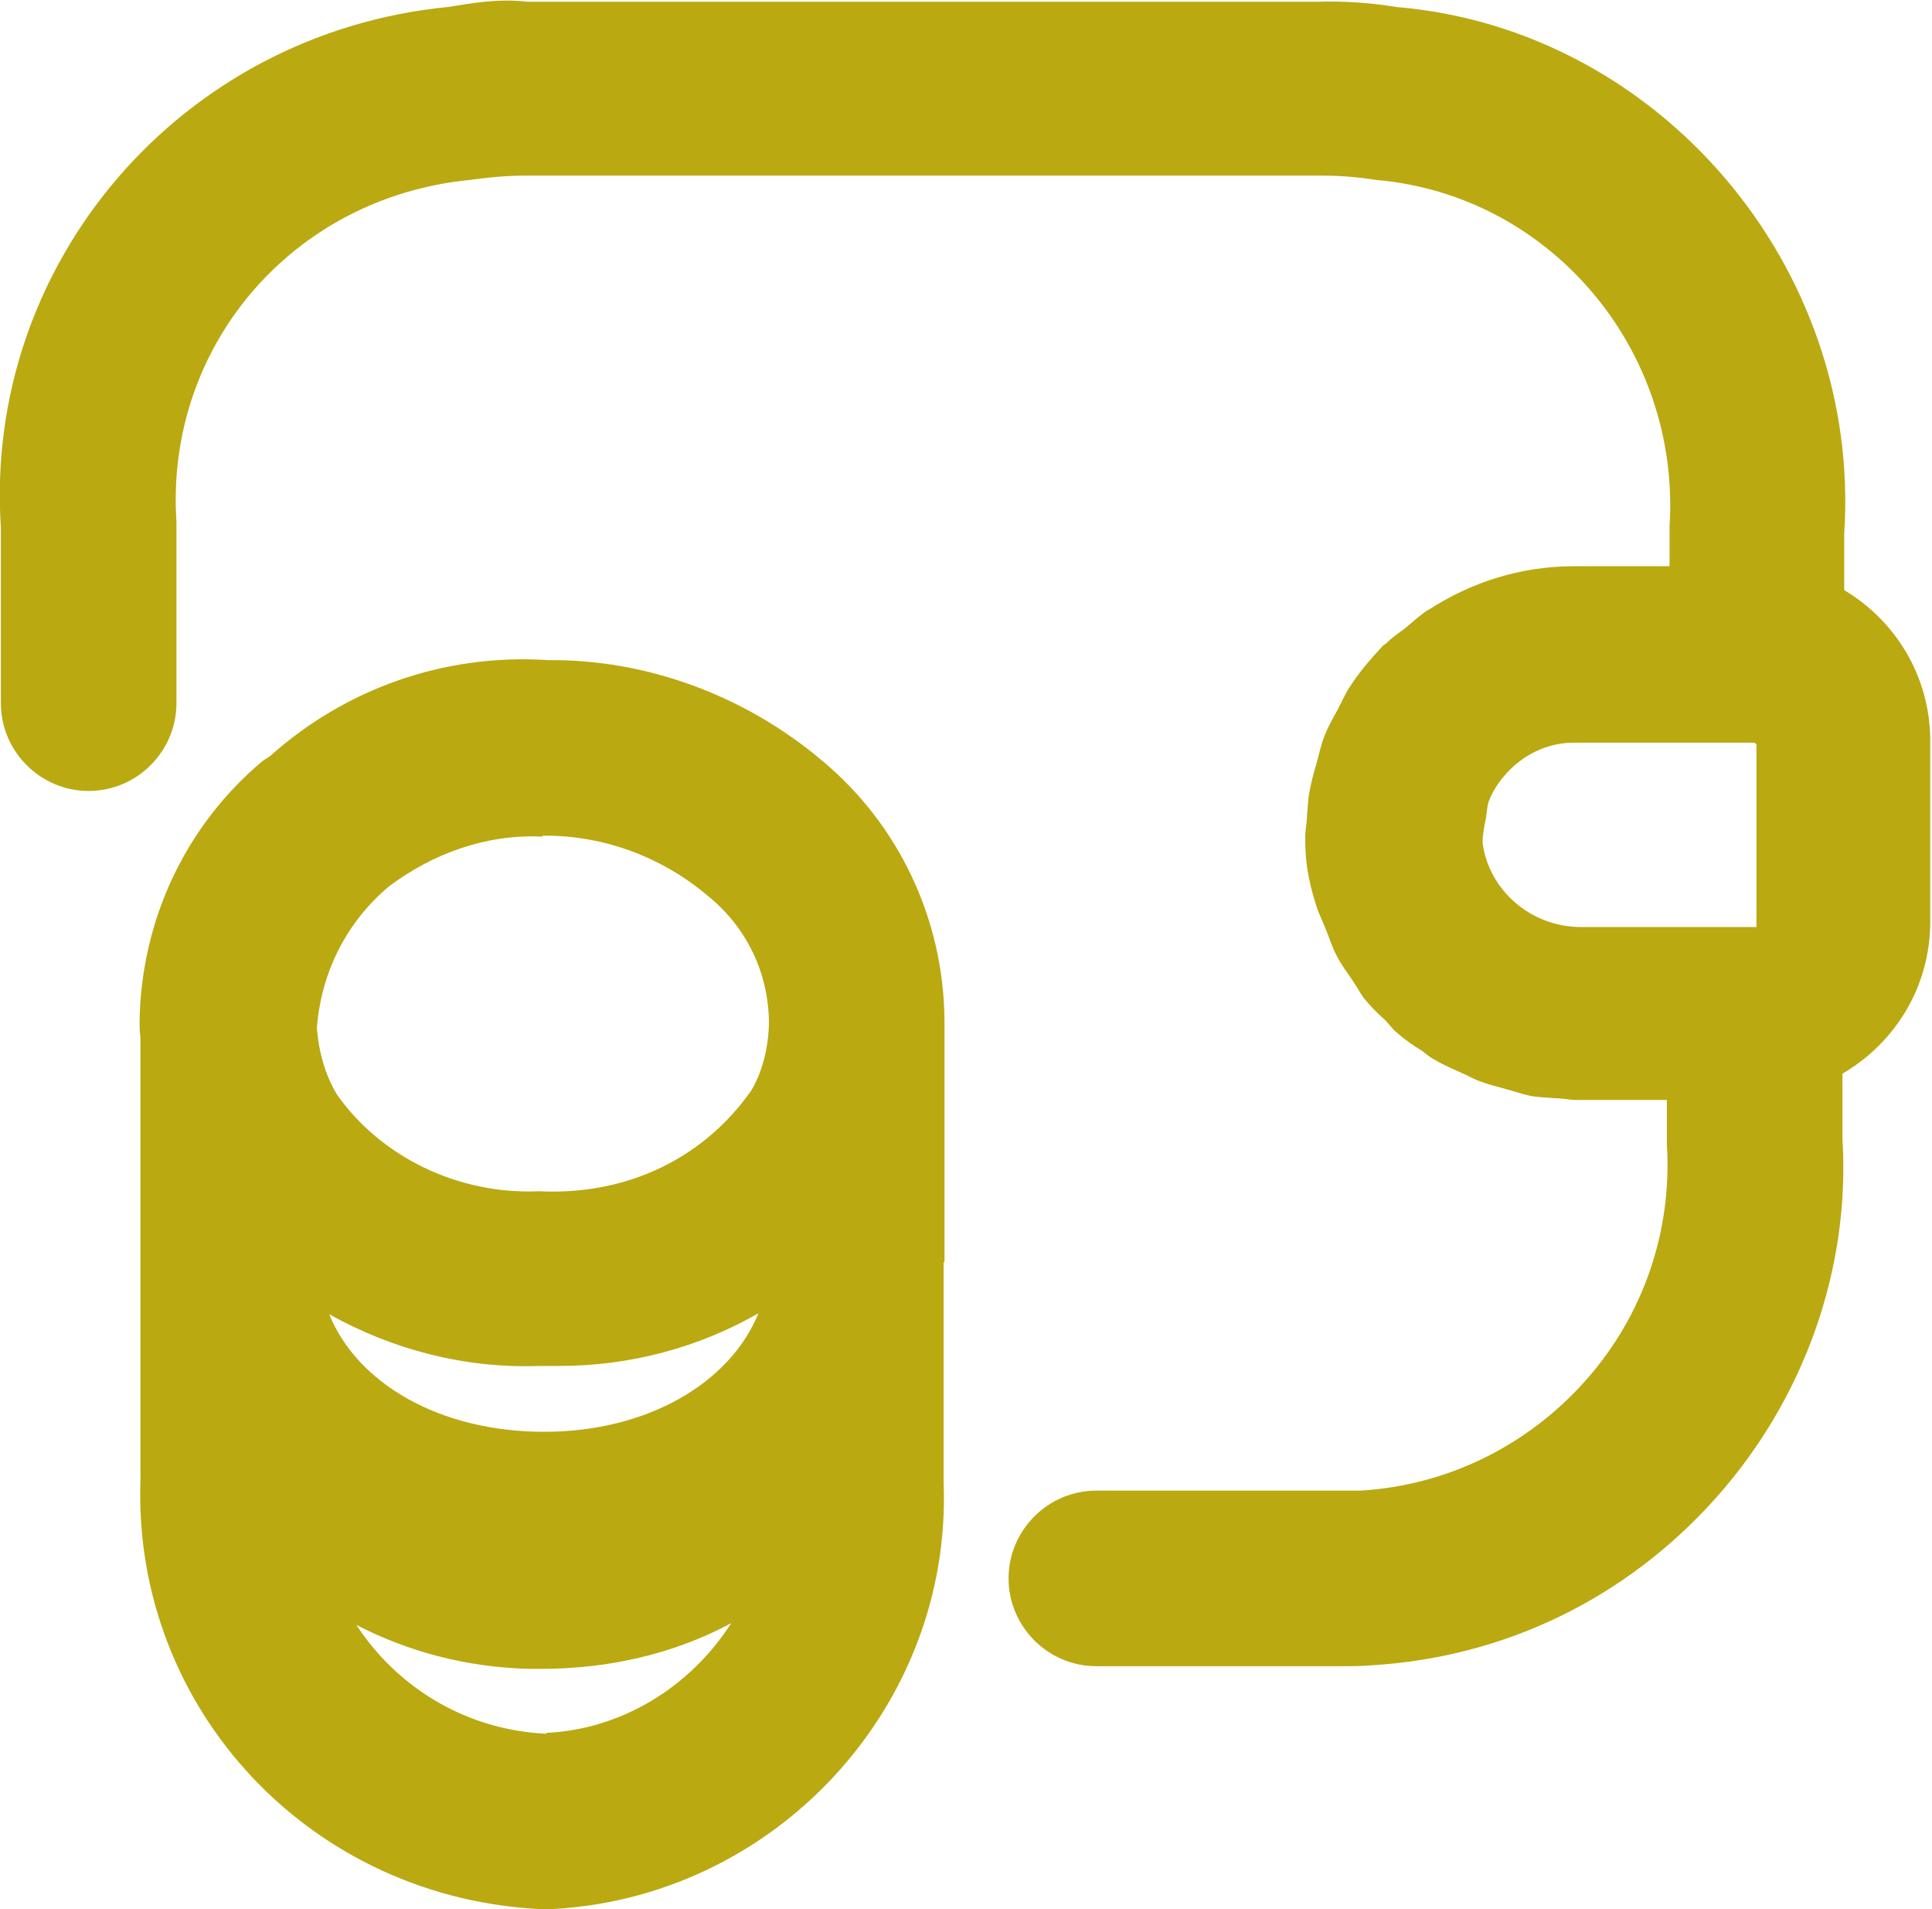
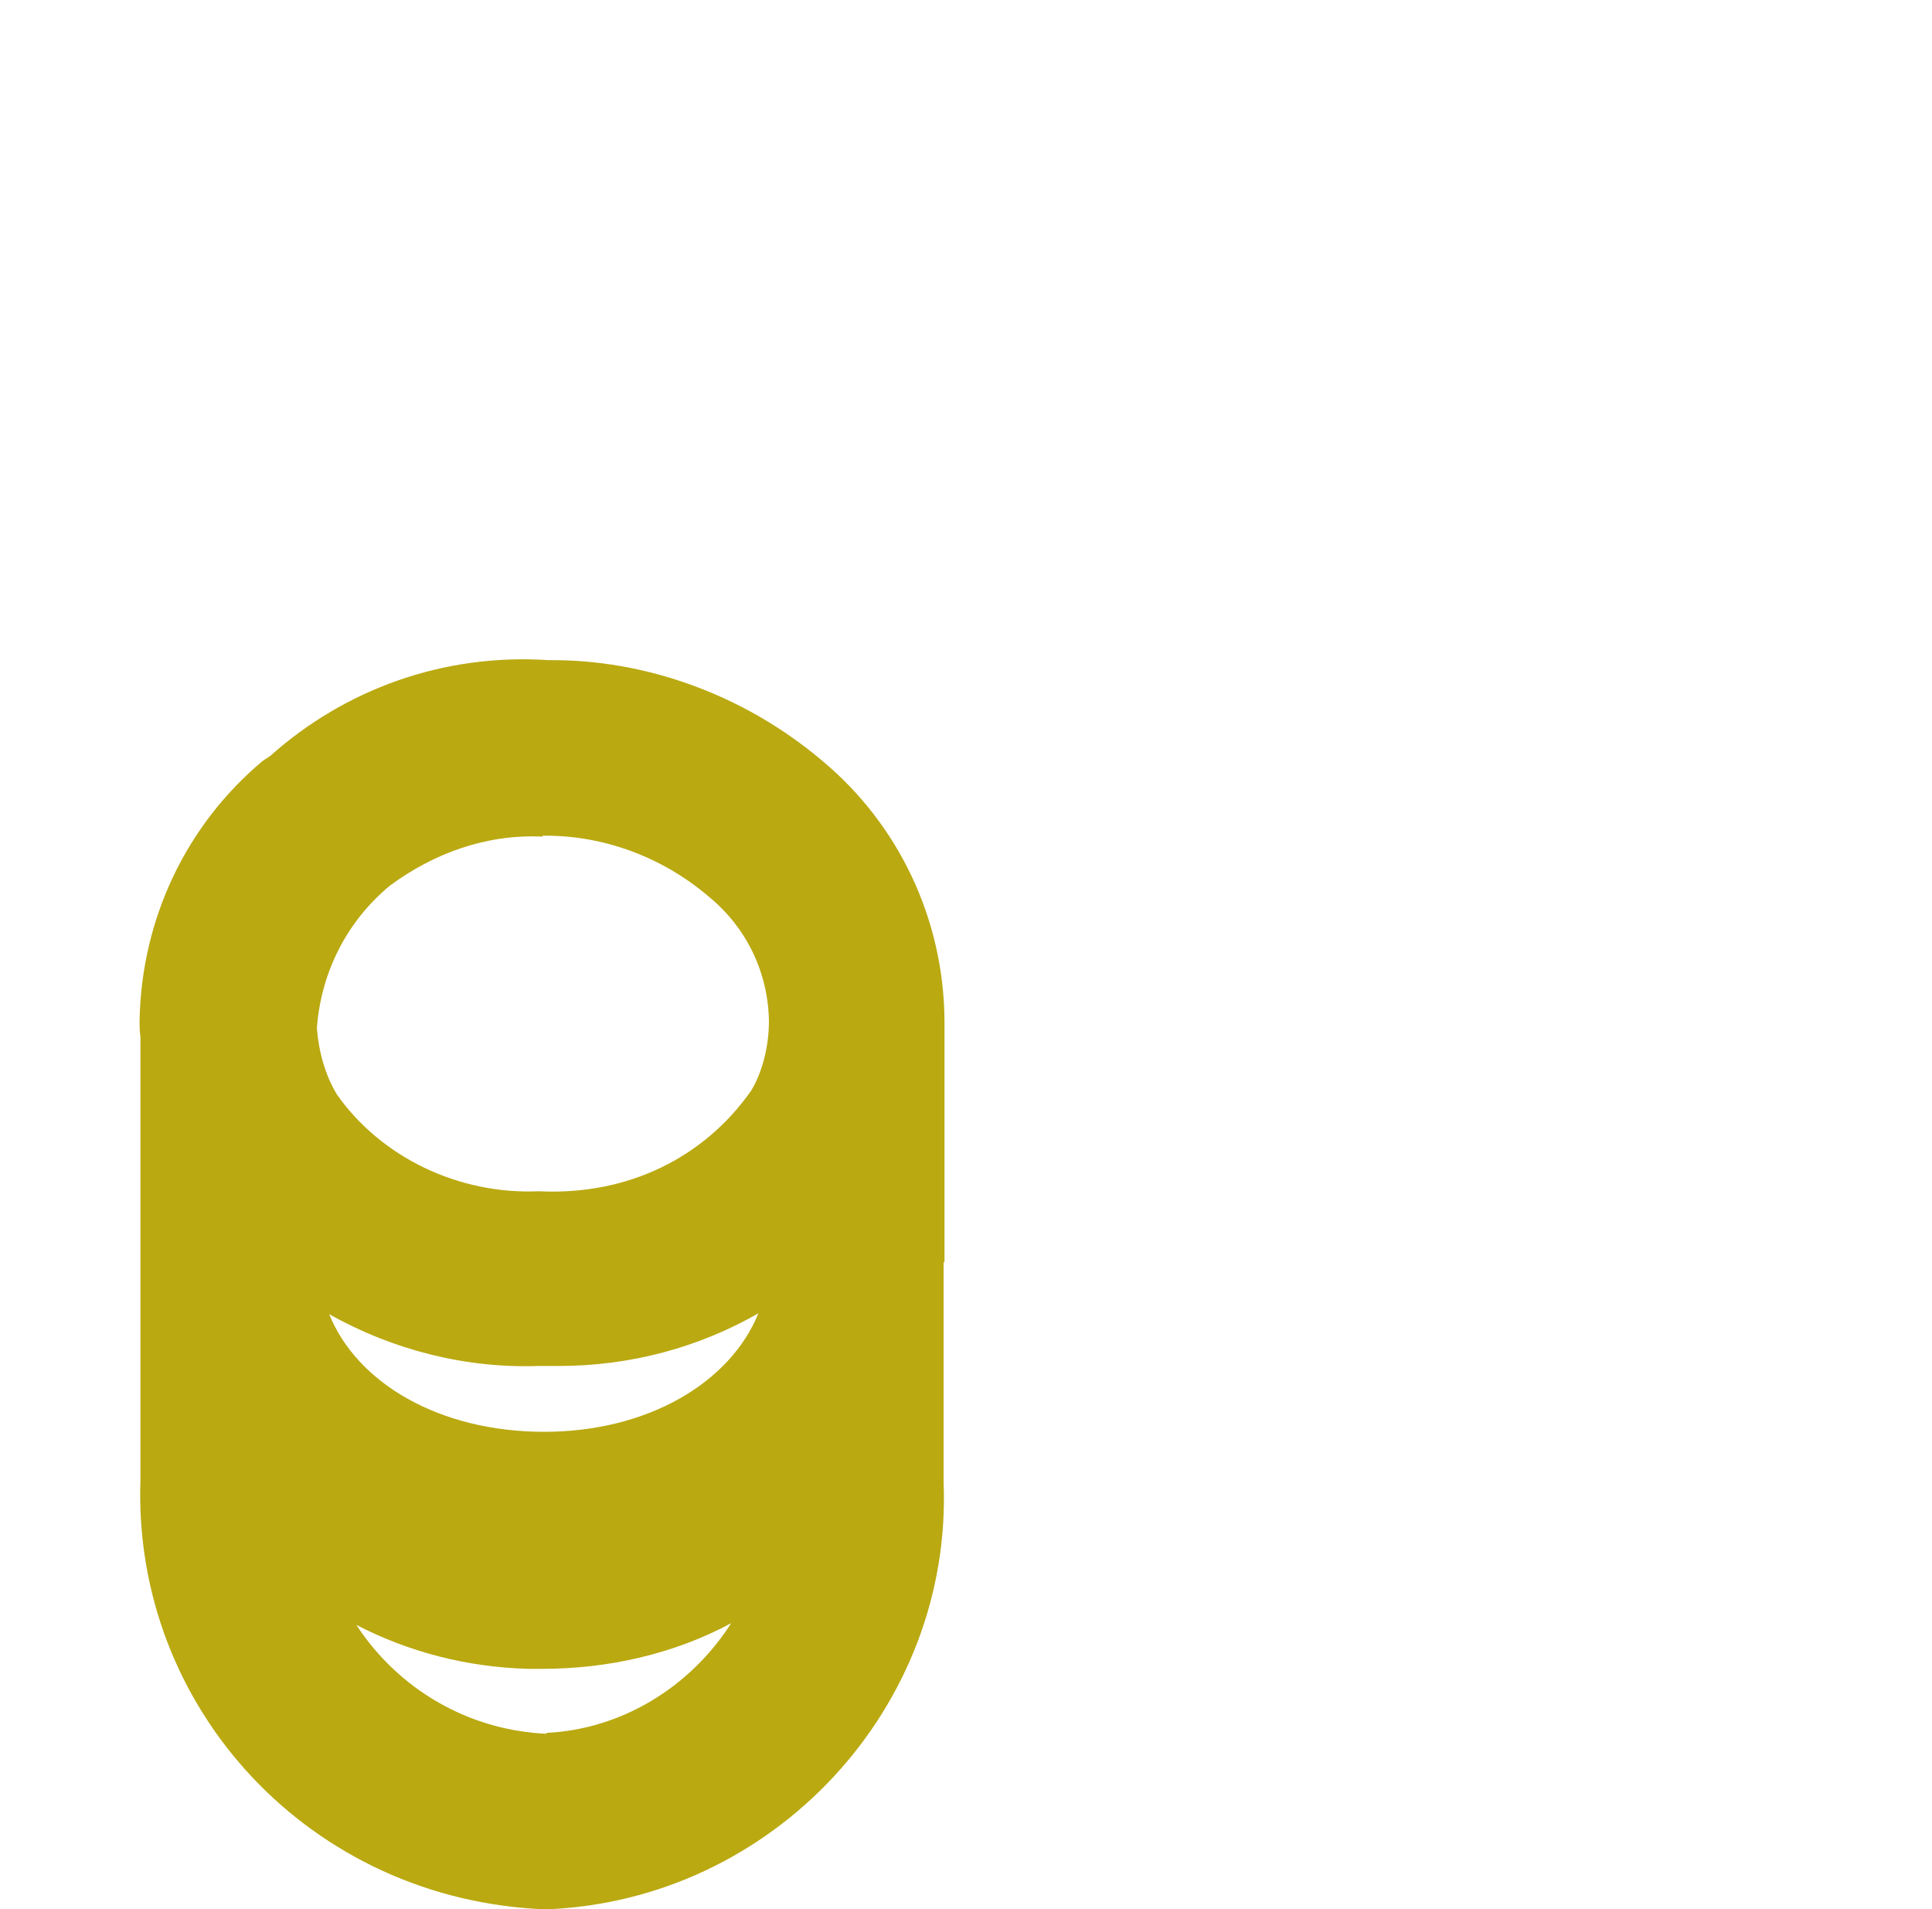
<svg xmlns="http://www.w3.org/2000/svg" id="Ebene_1" viewBox="0 0 22.01 21.75">
  <path d="M10.76,14.37v-2.75h0c-.01-1.15-.52-2.23-1.4-2.96-.89-.75-2.01-1.15-3.11-1.14-1.21-.08-2.33.34-3.17,1.09-.03.02-.06.04-.09.06-.87.73-1.38,1.8-1.4,2.96,0,.06,0,.12.01.18v2.57c0,.08,0,.16,0,.24v2.24c-.09,2.6,1.94,4.79,4.62,4.89,2.59-.1,4.63-2.3,4.53-4.86v-2.28s0-.07,0-.1v-.13s0,0,0,0ZM6.2,16.31c-1.19,0-2.13-.55-2.45-1.34.73.41,1.56.62,2.39.59.08,0,.15,0,.23,0,.81,0,1.59-.21,2.27-.6-.32.79-1.26,1.35-2.44,1.35ZM6.18,9.52c.67-.01,1.35.23,1.89.69.43.35.68.86.69,1.42,0,.3-.08.59-.2.79-.53.76-1.4,1.2-2.42,1.15-.92.04-1.8-.39-2.3-1.1-.14-.23-.21-.5-.23-.76h0c.05-.66.36-1.23.83-1.62.5-.37,1.1-.59,1.74-.56ZM6.23,19.75c-.91-.04-1.7-.52-2.17-1.24.6.31,1.26.48,1.95.5h.17c.75,0,1.5-.17,2.15-.52-.46.72-1.24,1.21-2.11,1.25Z" style="fill:#baa911;" />
-   <path d="M21.01,6.75v-.67c.2-3.05-2.12-5.75-5.1-6-.3-.05-.62-.07-.9-.06H6.01c-.35-.04-.65.02-.91.06C2.05.38-.19,3.01.01,6.01v2c0,.55.45,1,1,1s1-.45,1-1v-2.07c-.13-1.98,1.31-3.69,3.34-3.89.22-.03.42-.05.66-.05h9.02c.2,0,.39.01.65.05,1.97.17,3.47,1.92,3.34,3.95v.45h-1.09c-.6,0-1.17.18-1.66.5,0,0-.01,0-.02.01-.09.06-.17.14-.26.21-.07.05-.14.1-.2.16,0,0,0,0-.01.01,0,0-.01,0-.02.01-.14.15-.27.3-.38.47-.06.09-.1.19-.15.28-.05.09-.1.18-.14.28-.04.1-.06.2-.09.31-.03.1-.06.21-.08.32-.02.09-.02.19-.03.28,0,.08-.02.16-.02.24,0,.07,0,.14.01.26.02.2.07.39.13.57.03.08.07.16.1.24.04.1.07.2.12.29.05.1.12.19.18.28.04.06.08.13.12.19.08.1.16.18.25.26.05.05.08.1.13.14.09.08.19.15.29.21.05.04.1.08.16.11.1.06.2.1.31.15.07.03.13.07.2.09.1.04.2.06.3.09.08.02.16.05.25.07.09.02.19.02.29.03.09,0,.17.02.26.02.02,0,.04,0,.06,0h.96v.51c.06.99-.27,1.95-.93,2.69-.66.74-1.57,1.19-2.56,1.25-.15,0-.29,0-.51,0h-2.5c-.55,0-1,.45-1,1s.45,1,1,1h2.44c.12,0,.23,0,.35,0s.23,0,.34-.01c1.53-.09,2.92-.77,3.94-1.92,1.01-1.14,1.52-2.62,1.43-4.08v-.74c.6-.35,1-.99,1-1.73v-2.06h0c0-.74-.4-1.38-1-1.73ZM18.03,10.56s-.02,0-.02,0c-.57,0-1.05-.42-1.12-.96h0c0-.1.02-.19.04-.29.01-.06.01-.12.03-.18.05-.13.13-.25.24-.36.2-.2.46-.31.73-.31h2.05s.03.01.03.02v2.08h-1.98Z" style="fill:#baa911;" />
</svg>